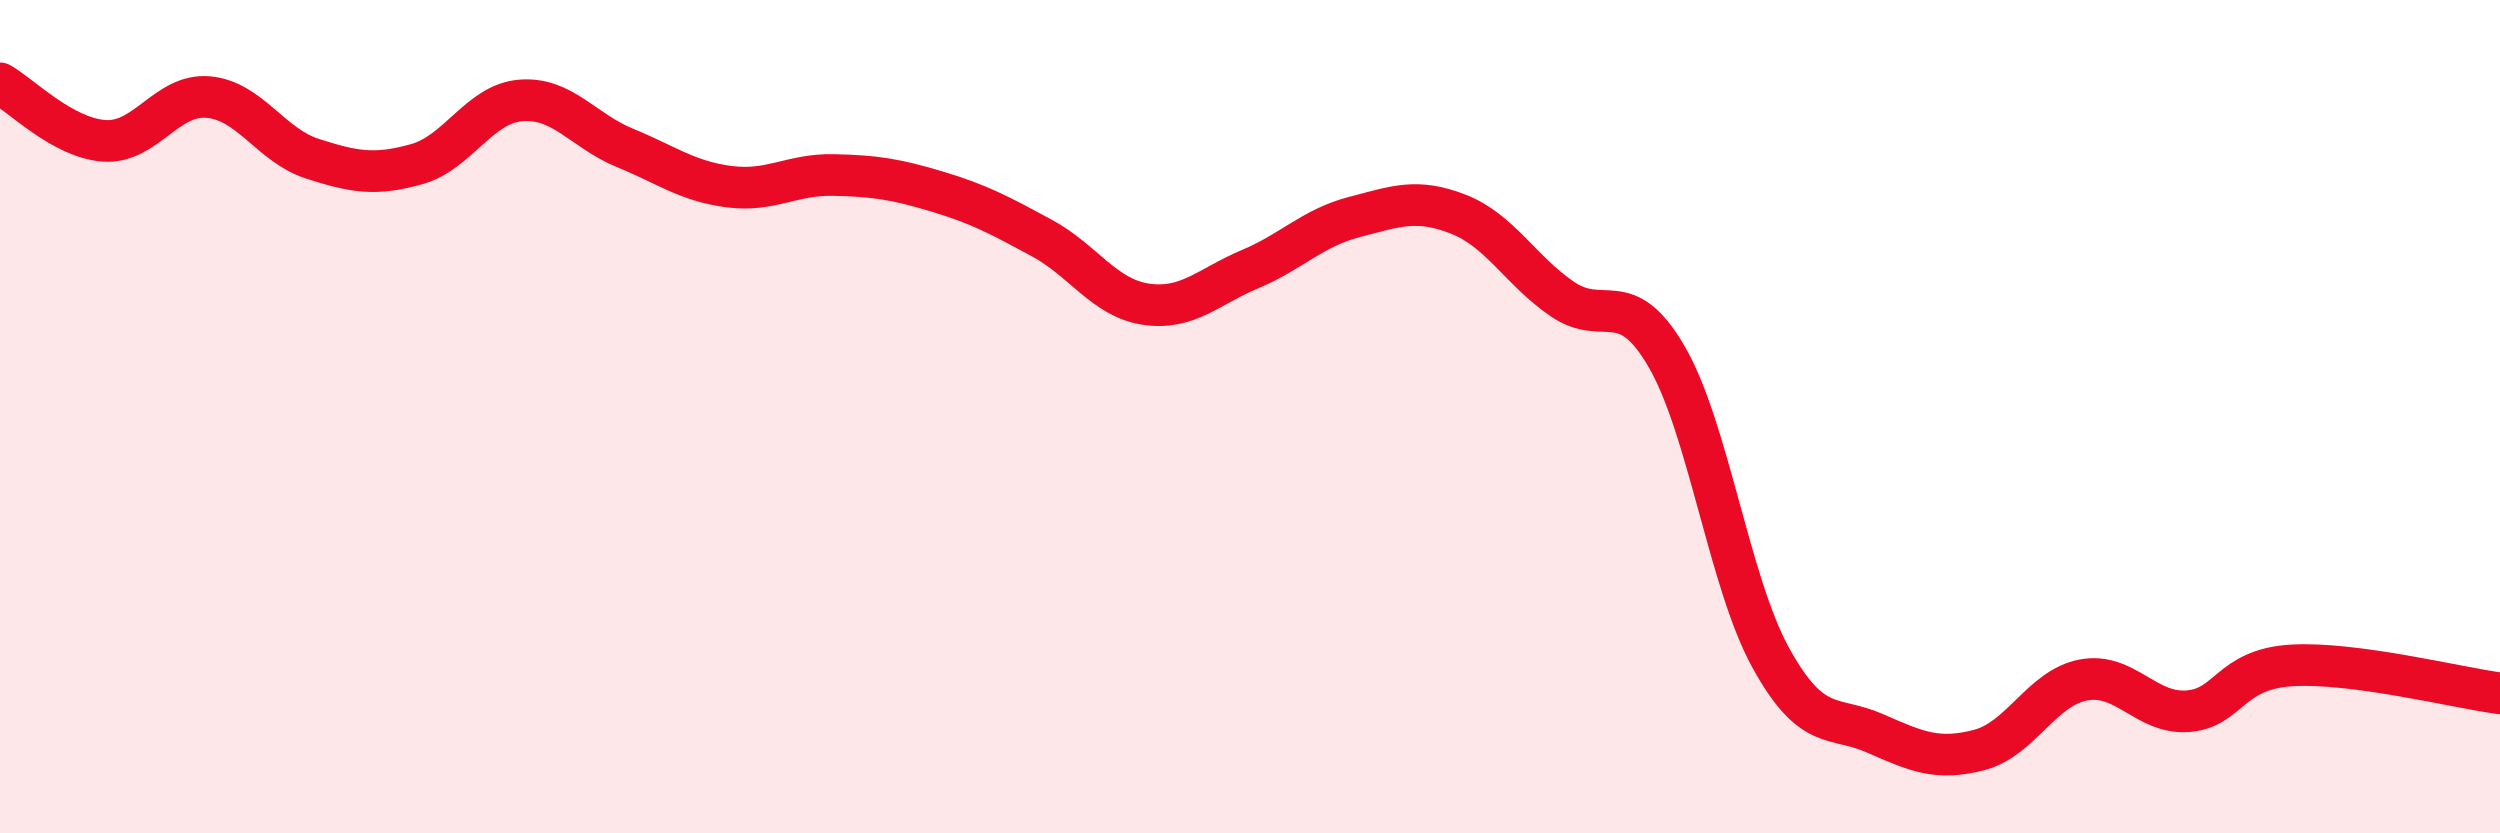
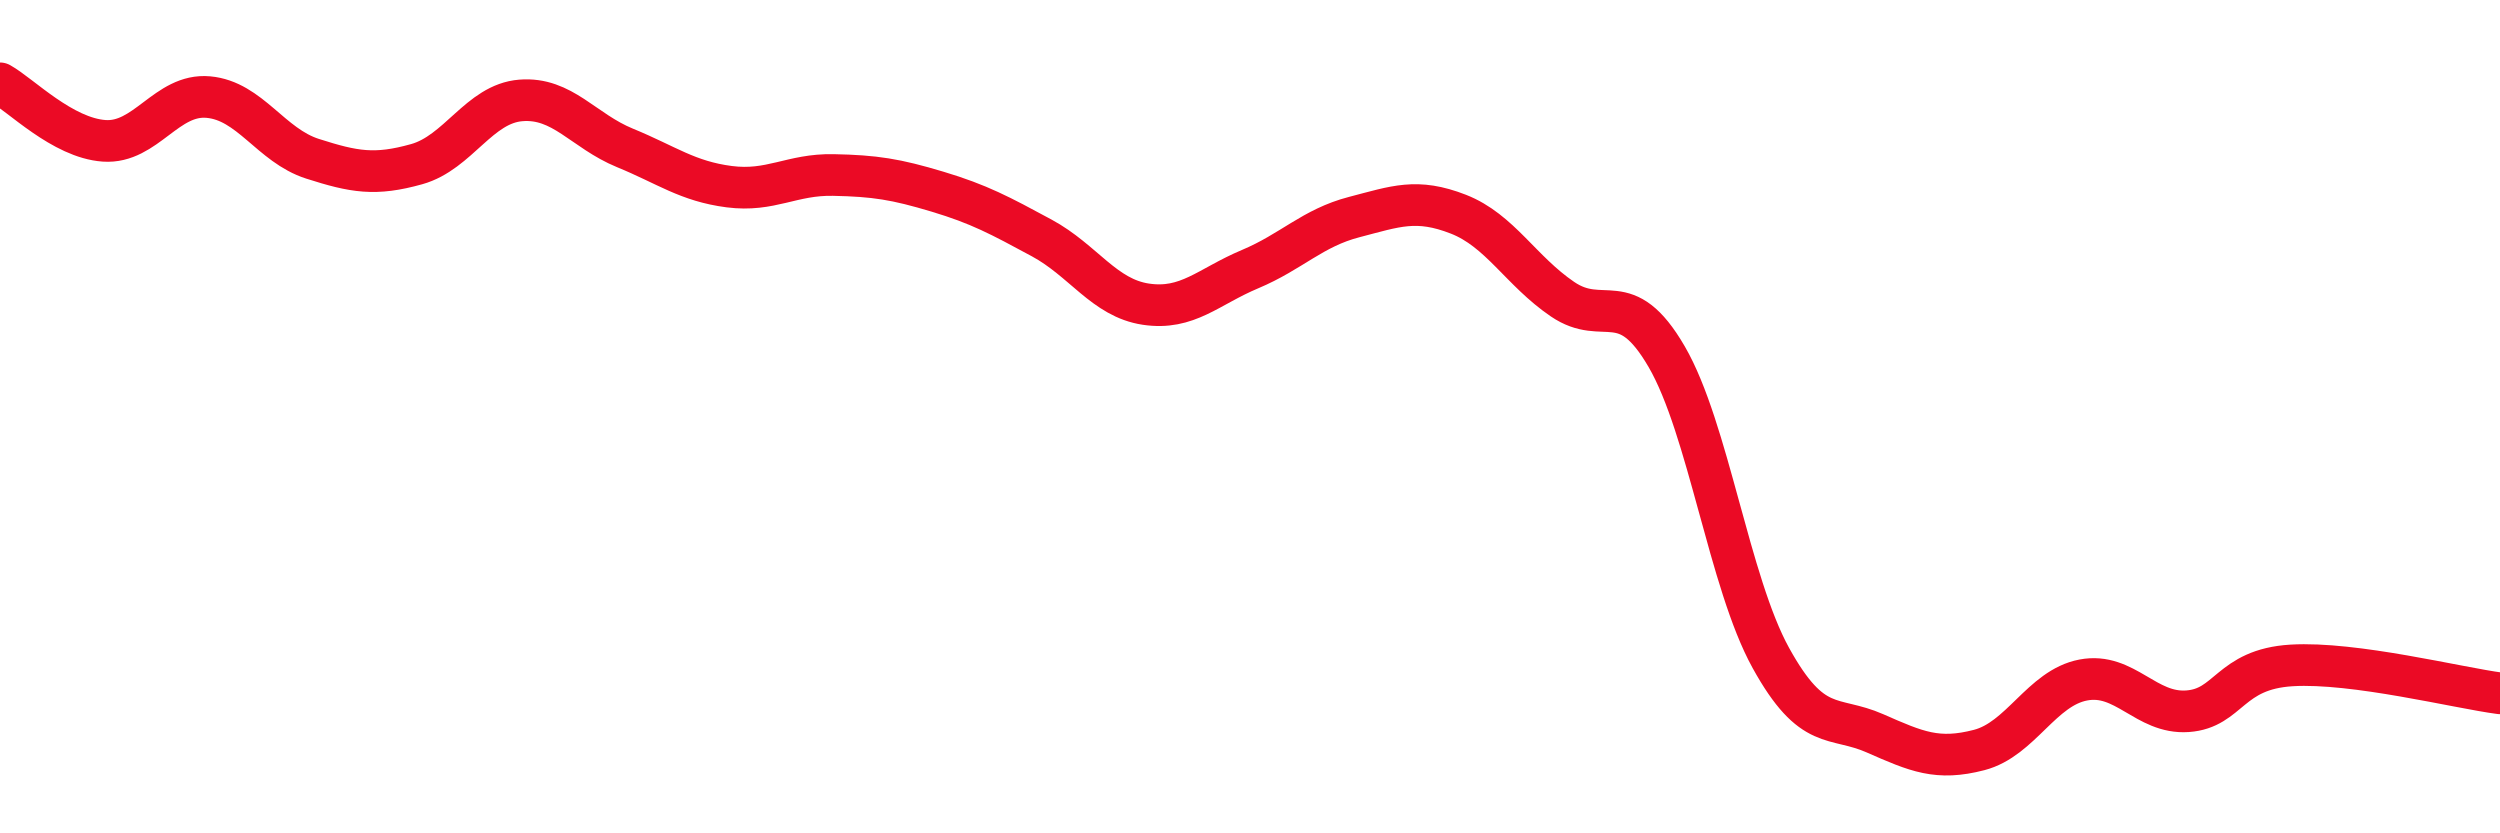
<svg xmlns="http://www.w3.org/2000/svg" width="60" height="20" viewBox="0 0 60 20">
-   <path d="M 0,2 C 0.5,2.28 1.5,3.31 2.5,3.38 C 3.5,3.45 4,2.24 5,2.33 C 6,2.42 6.5,3.49 7.5,3.81 C 8.5,4.13 9,4.22 10,3.94 C 11,3.66 11.5,2.49 12.5,2.41 C 13.5,2.33 14,3.14 15,3.55 C 16,3.96 16.5,4.35 17.5,4.48 C 18.5,4.61 19,4.18 20,4.2 C 21,4.22 21.5,4.3 22.5,4.6 C 23.5,4.9 24,5.17 25,5.71 C 26,6.25 26.5,7.15 27.5,7.3 C 28.5,7.45 29,6.88 30,6.46 C 31,6.04 31.5,5.47 32.5,5.21 C 33.5,4.95 34,4.75 35,5.14 C 36,5.53 36.5,6.5 37.5,7.18 C 38.5,7.86 39,6.84 40,8.56 C 41,10.28 41.5,13.98 42.5,15.79 C 43.5,17.6 44,17.16 45,17.6 C 46,18.04 46.5,18.26 47.5,18 C 48.5,17.74 49,16.51 50,16.32 C 51,16.13 51.5,17.14 52.5,17.07 C 53.5,17 53.5,16.06 55,15.97 C 56.5,15.88 59,16.51 60,16.64L60 20L0 20Z" fill="#EB0A25" opacity="0.1" stroke-linecap="round" stroke-linejoin="round" />
  <path d="M 0,2 C 0.5,2.28 1.5,3.31 2.5,3.38 C 3.5,3.45 4,2.24 5,2.33 C 6,2.42 6.5,3.49 7.5,3.81 C 8.5,4.13 9,4.22 10,3.94 C 11,3.66 11.5,2.49 12.5,2.41 C 13.5,2.33 14,3.14 15,3.55 C 16,3.96 16.5,4.35 17.5,4.48 C 18.5,4.61 19,4.18 20,4.2 C 21,4.22 21.5,4.3 22.5,4.6 C 23.5,4.9 24,5.17 25,5.71 C 26,6.25 26.5,7.15 27.5,7.3 C 28.5,7.45 29,6.88 30,6.46 C 31,6.04 31.5,5.47 32.5,5.21 C 33.5,4.95 34,4.75 35,5.14 C 36,5.53 36.5,6.5 37.5,7.18 C 38.5,7.86 39,6.84 40,8.56 C 41,10.28 41.5,13.98 42.5,15.79 C 43.5,17.6 44,17.16 45,17.6 C 46,18.04 46.5,18.26 47.5,18 C 48.5,17.74 49,16.51 50,16.32 C 51,16.13 51.5,17.14 52.5,17.07 C 53.5,17 53.5,16.06 55,15.97 C 56.5,15.88 59,16.51 60,16.64" stroke="#EB0A25" stroke-width="1" fill="none" stroke-linecap="round" stroke-linejoin="round" />
</svg>